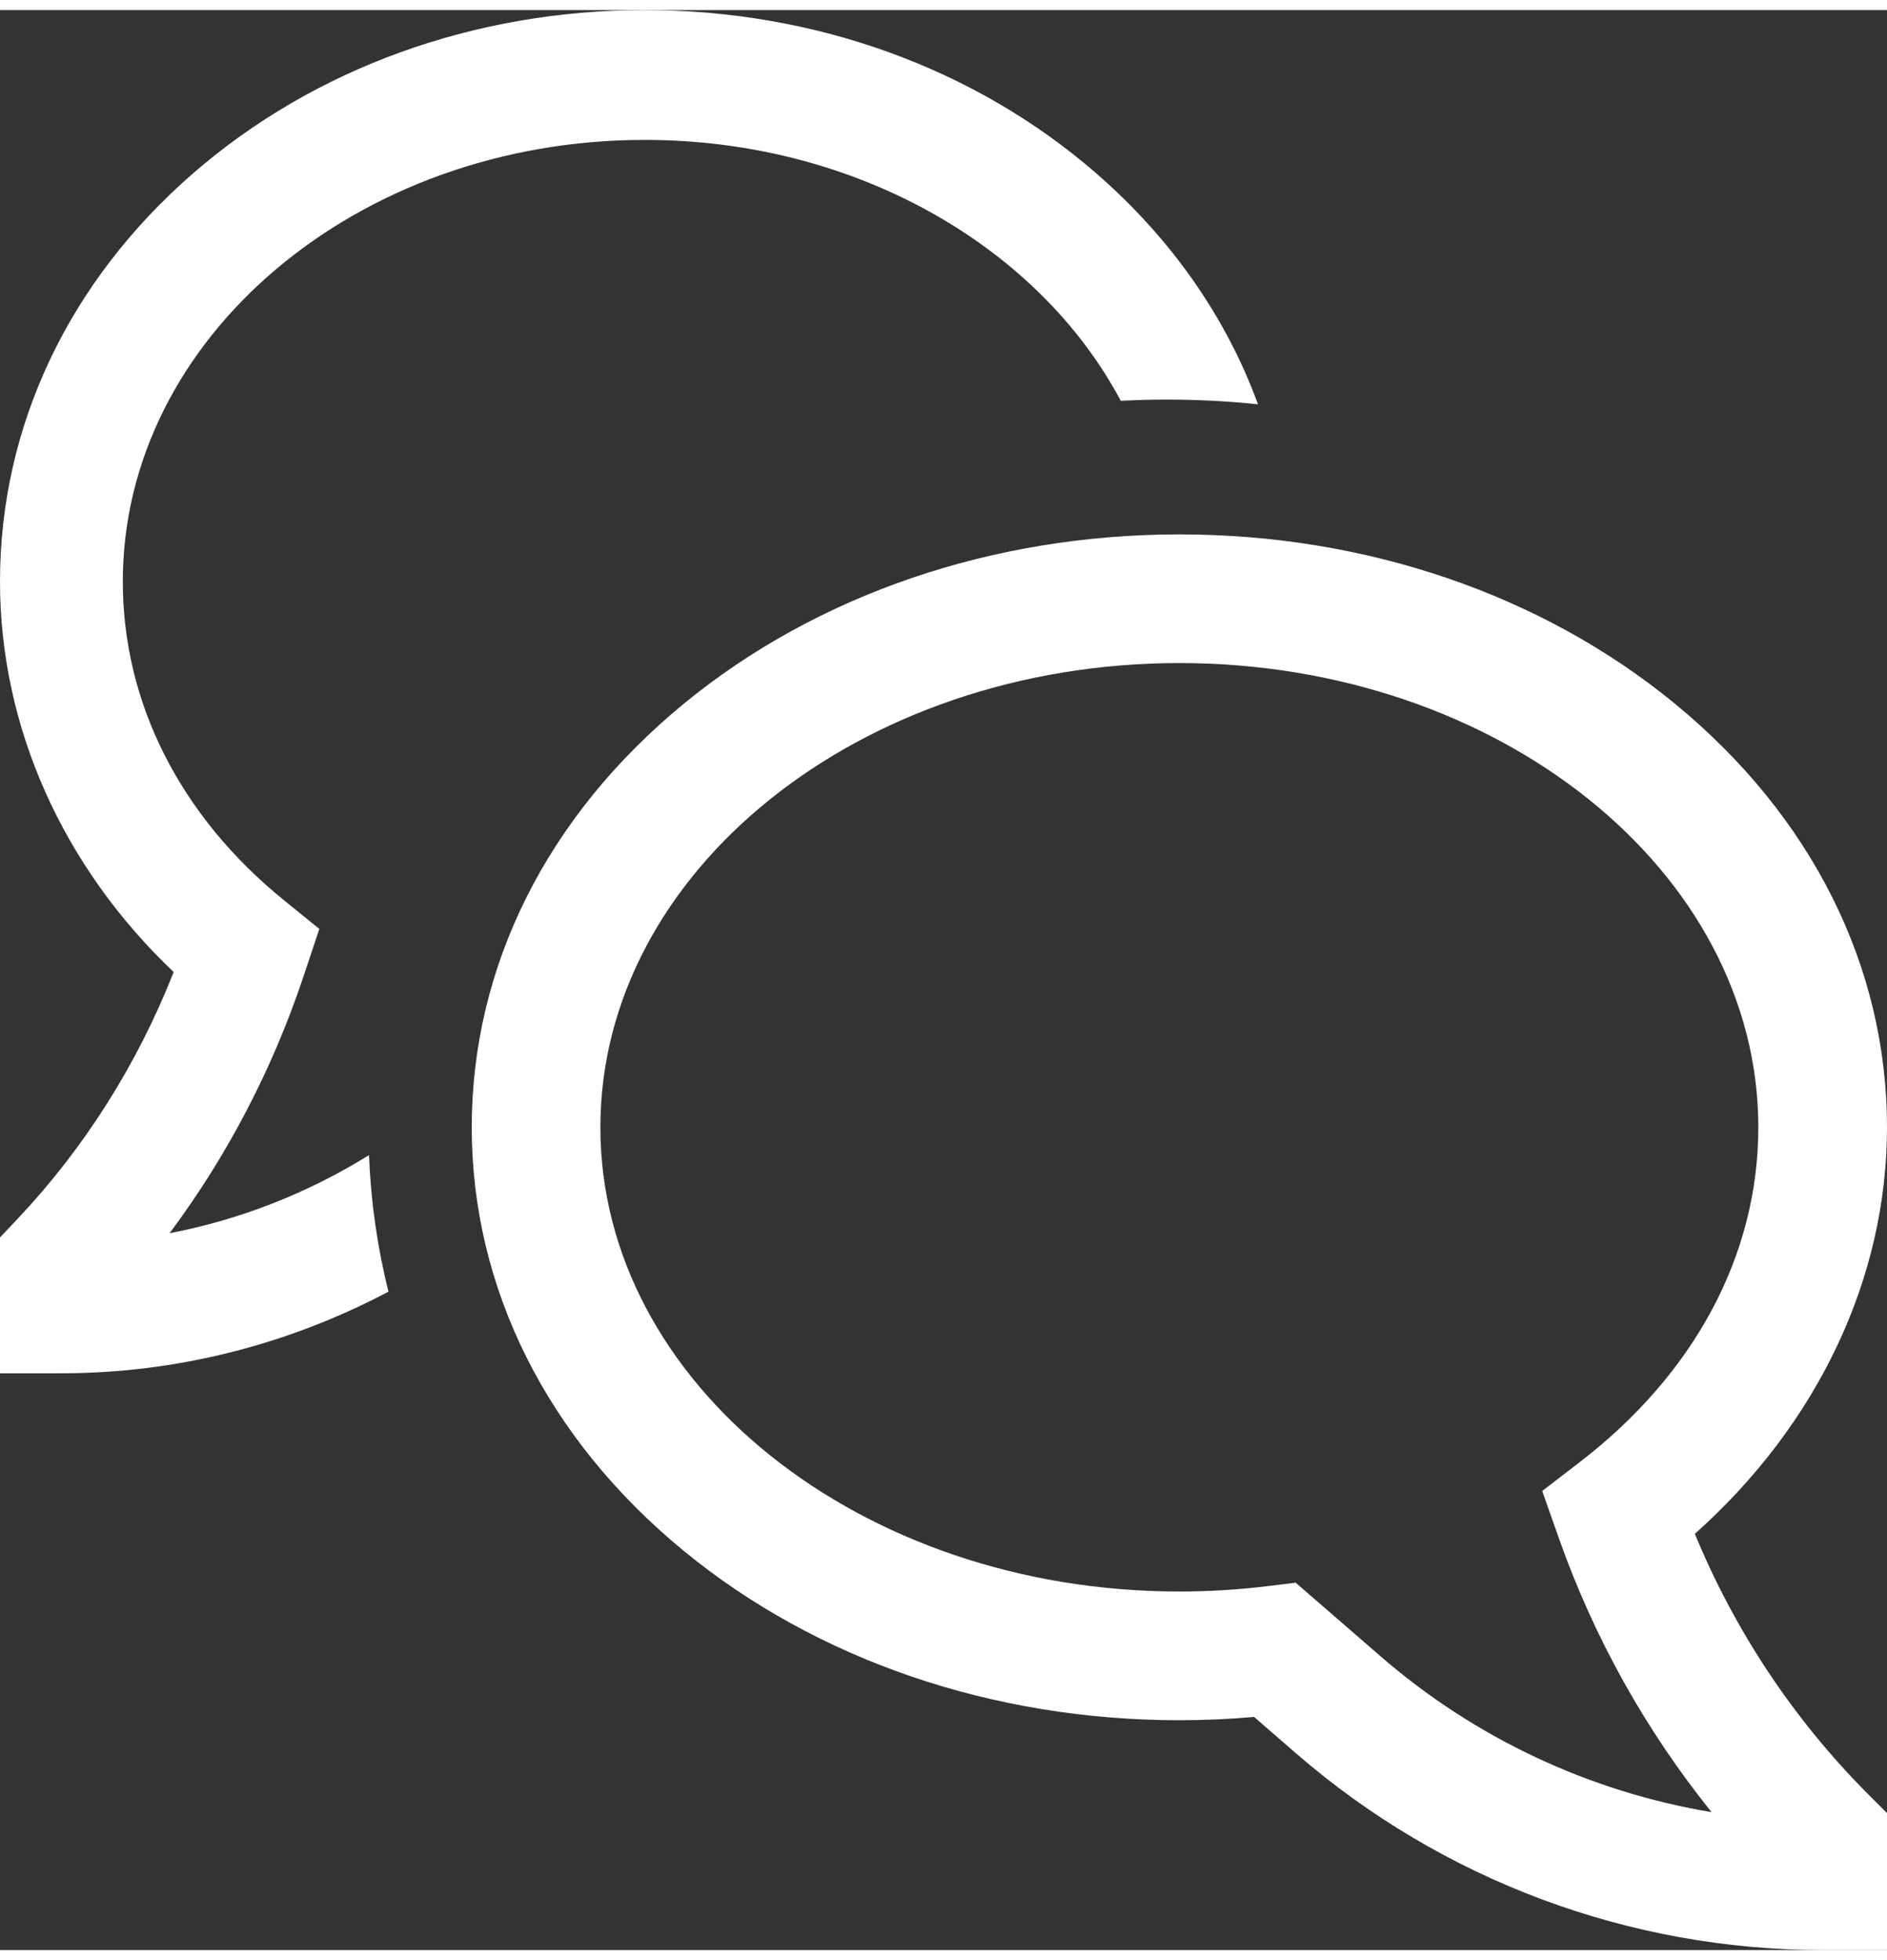
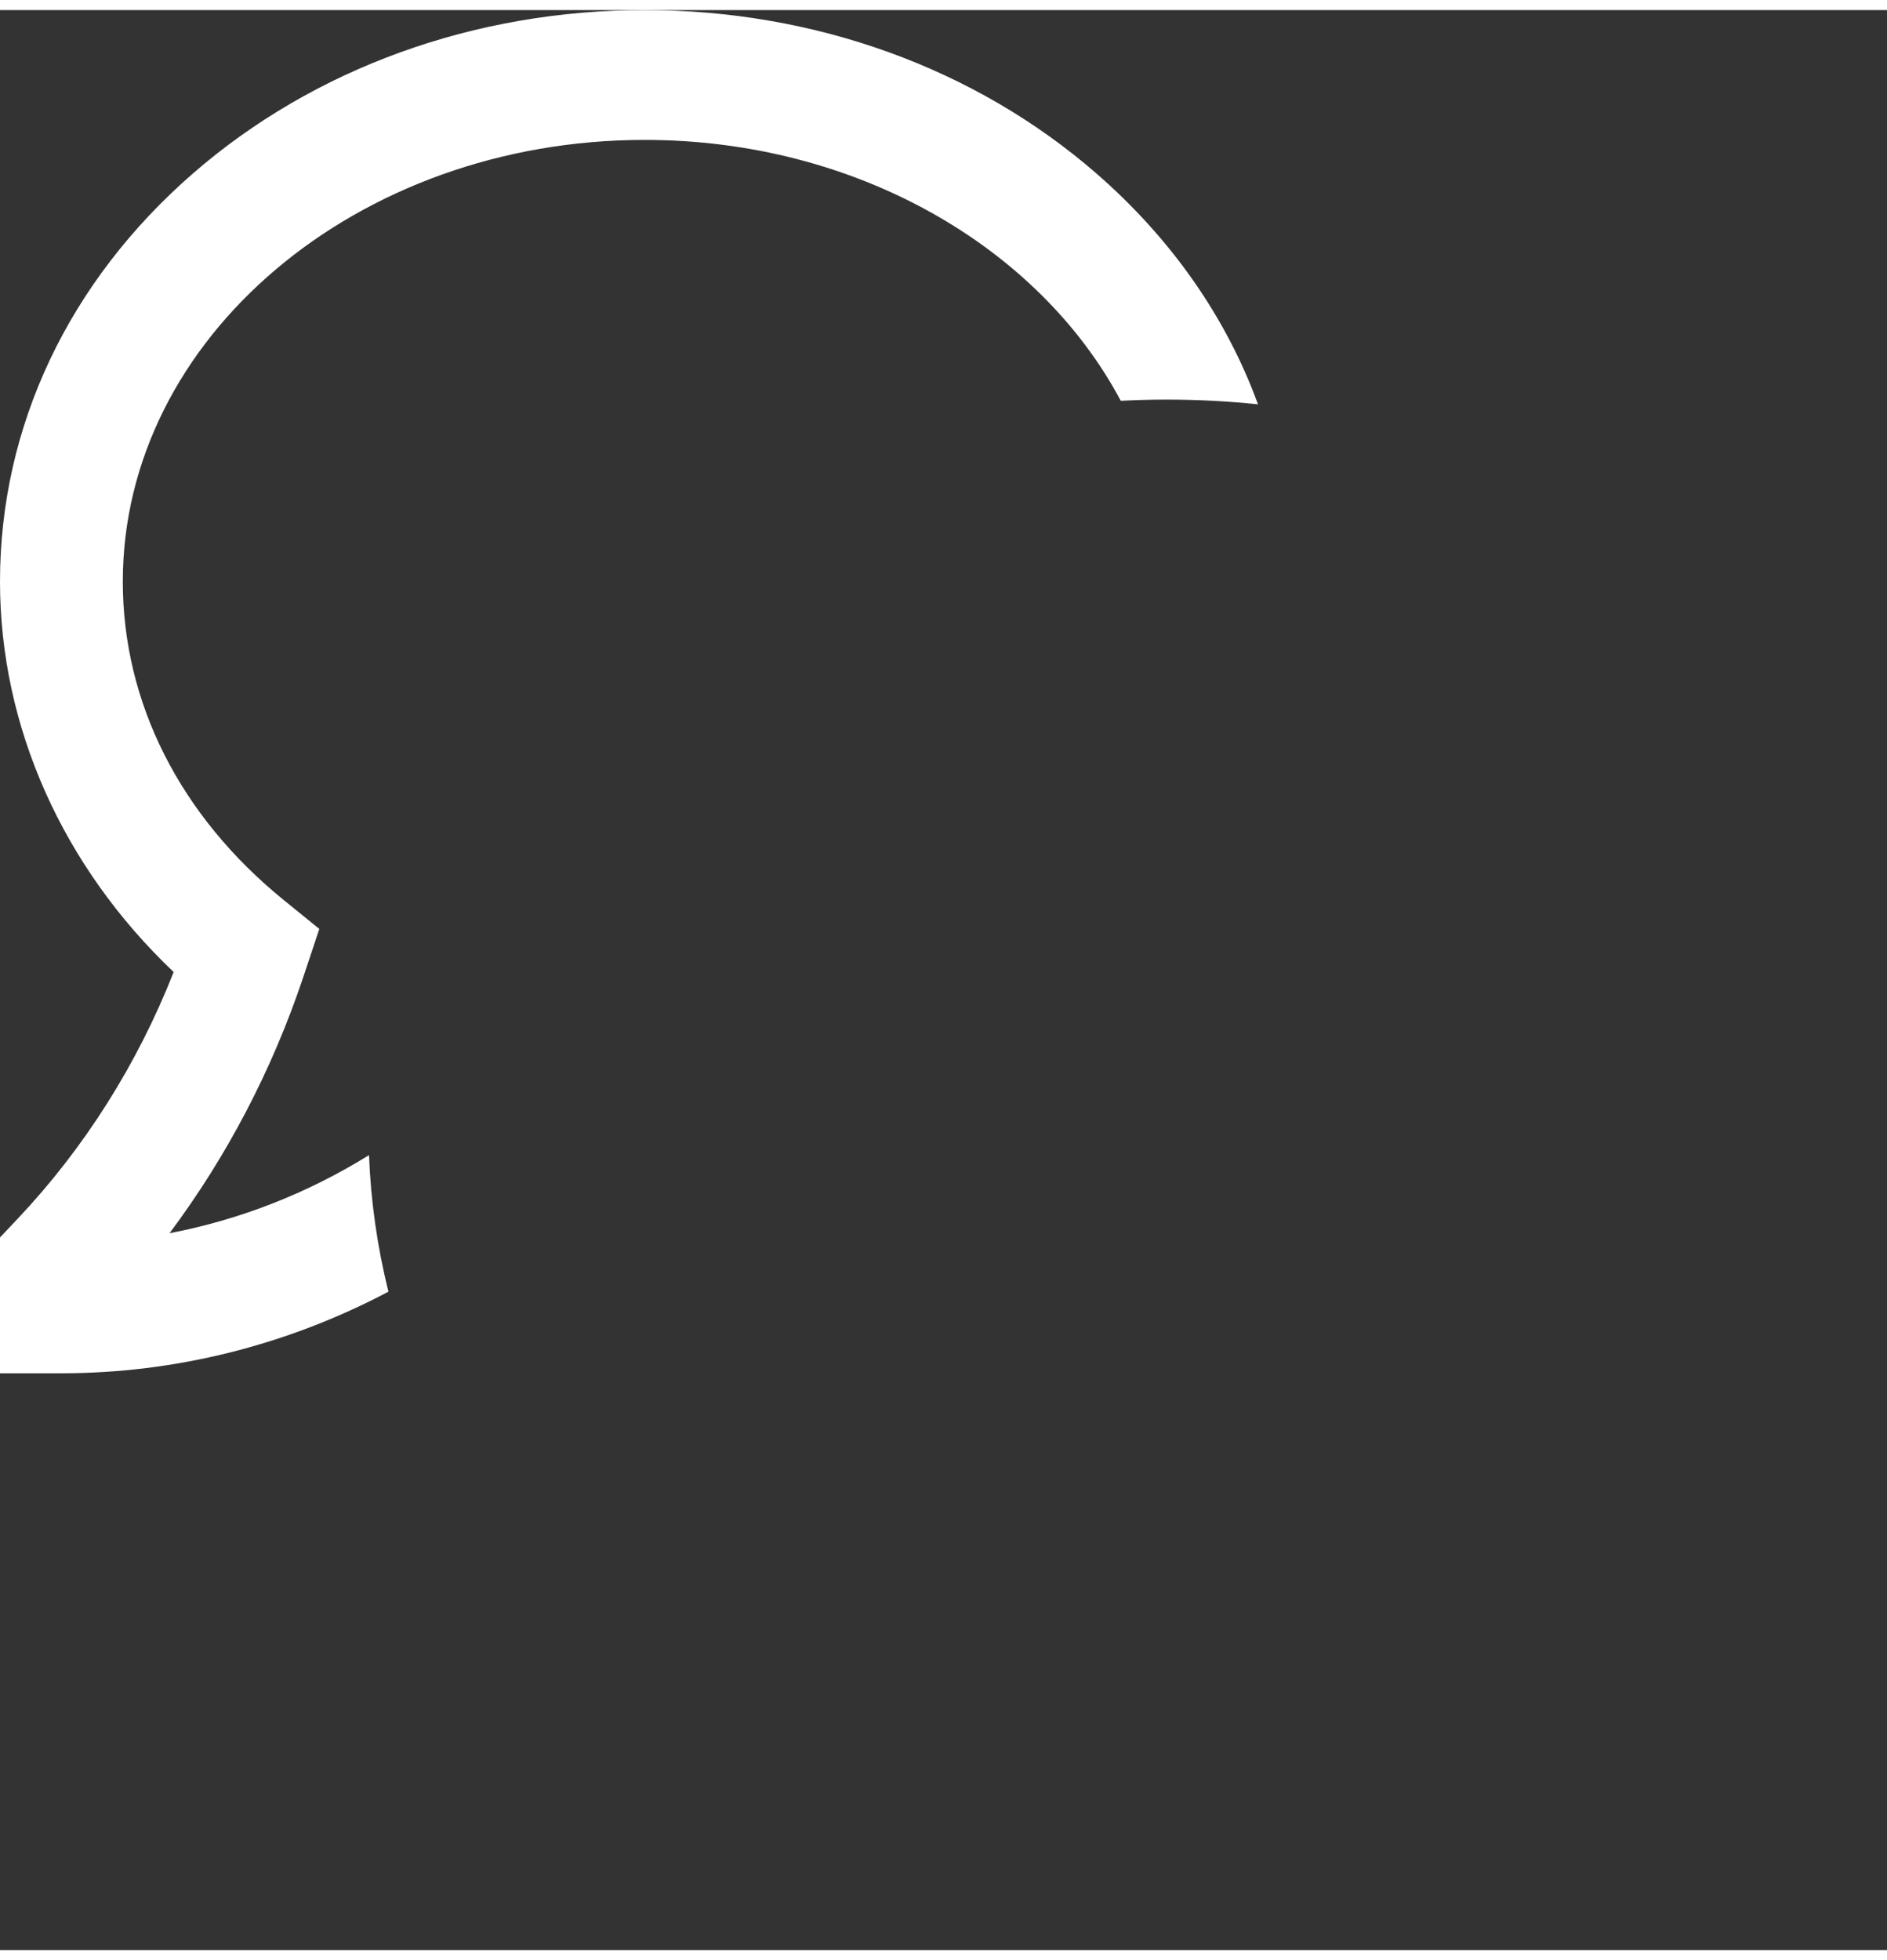
<svg xmlns="http://www.w3.org/2000/svg" width="26" height="27" viewBox="0 0 36 37" fill="none">
  <rect x="0" y="0" width="36" height="37" fill="#333333" stroke="none" />
-   <path d="M32.334 29.062C34.675 26.975 36 24.194 36 21.308C36 18.241 34.564 15.373 31.957 13.232C29.42 11.148 26.061 10 22.5 10C18.938 10 15.58 11.148 13.043 13.232C10.436 15.373 9 18.241 9 21.308C9 24.375 10.436 27.244 13.043 29.386C15.58 31.469 18.938 32.617 22.5 32.617C22.974 32.617 23.452 32.596 23.925 32.554L24.734 33.256C27.521 35.67 31.085 37 34.772 37H36V34.388L35.64 34.028C34.222 32.606 33.099 30.918 32.334 29.062ZM26.342 31.401L24.719 29.994L24.177 30.06C23.621 30.128 23.061 30.162 22.5 30.162C16.41 30.162 11.454 26.191 11.454 21.308C11.454 16.427 16.41 12.454 22.5 12.454C28.59 12.454 33.545 16.426 33.545 21.308C33.545 23.741 32.332 26.012 30.128 27.702L29.422 28.245L29.748 29.168C30.416 31.053 31.398 32.812 32.653 34.37C30.316 33.98 28.132 32.952 26.342 31.401Z" fill="white" />
  <path d="M3.235 23.328C4.331 21.861 5.192 20.214 5.783 18.452L6.092 17.525L5.418 16.978C3.435 15.37 2.343 13.211 2.343 10.9C2.343 6.255 6.809 2.476 12.299 2.476C16.338 2.476 19.822 4.521 21.382 7.452C21.672 7.437 21.963 7.429 22.255 7.429C22.842 7.429 23.424 7.459 24 7.519C23.397 5.868 22.35 4.361 20.911 3.111C18.6 1.105 15.542 0 12.299 0C9.056 0 5.998 1.105 3.687 3.111C1.309 5.176 0 7.942 0 10.9C0 13.67 1.197 16.339 3.313 18.347C2.622 20.103 1.613 21.7 0.343 23.046L0 23.409V26H1.171C3.337 26 5.474 25.467 7.411 24.443C7.198 23.592 7.074 22.719 7.04 21.839C5.864 22.568 4.576 23.072 3.235 23.328Z" fill="white" />
</svg>